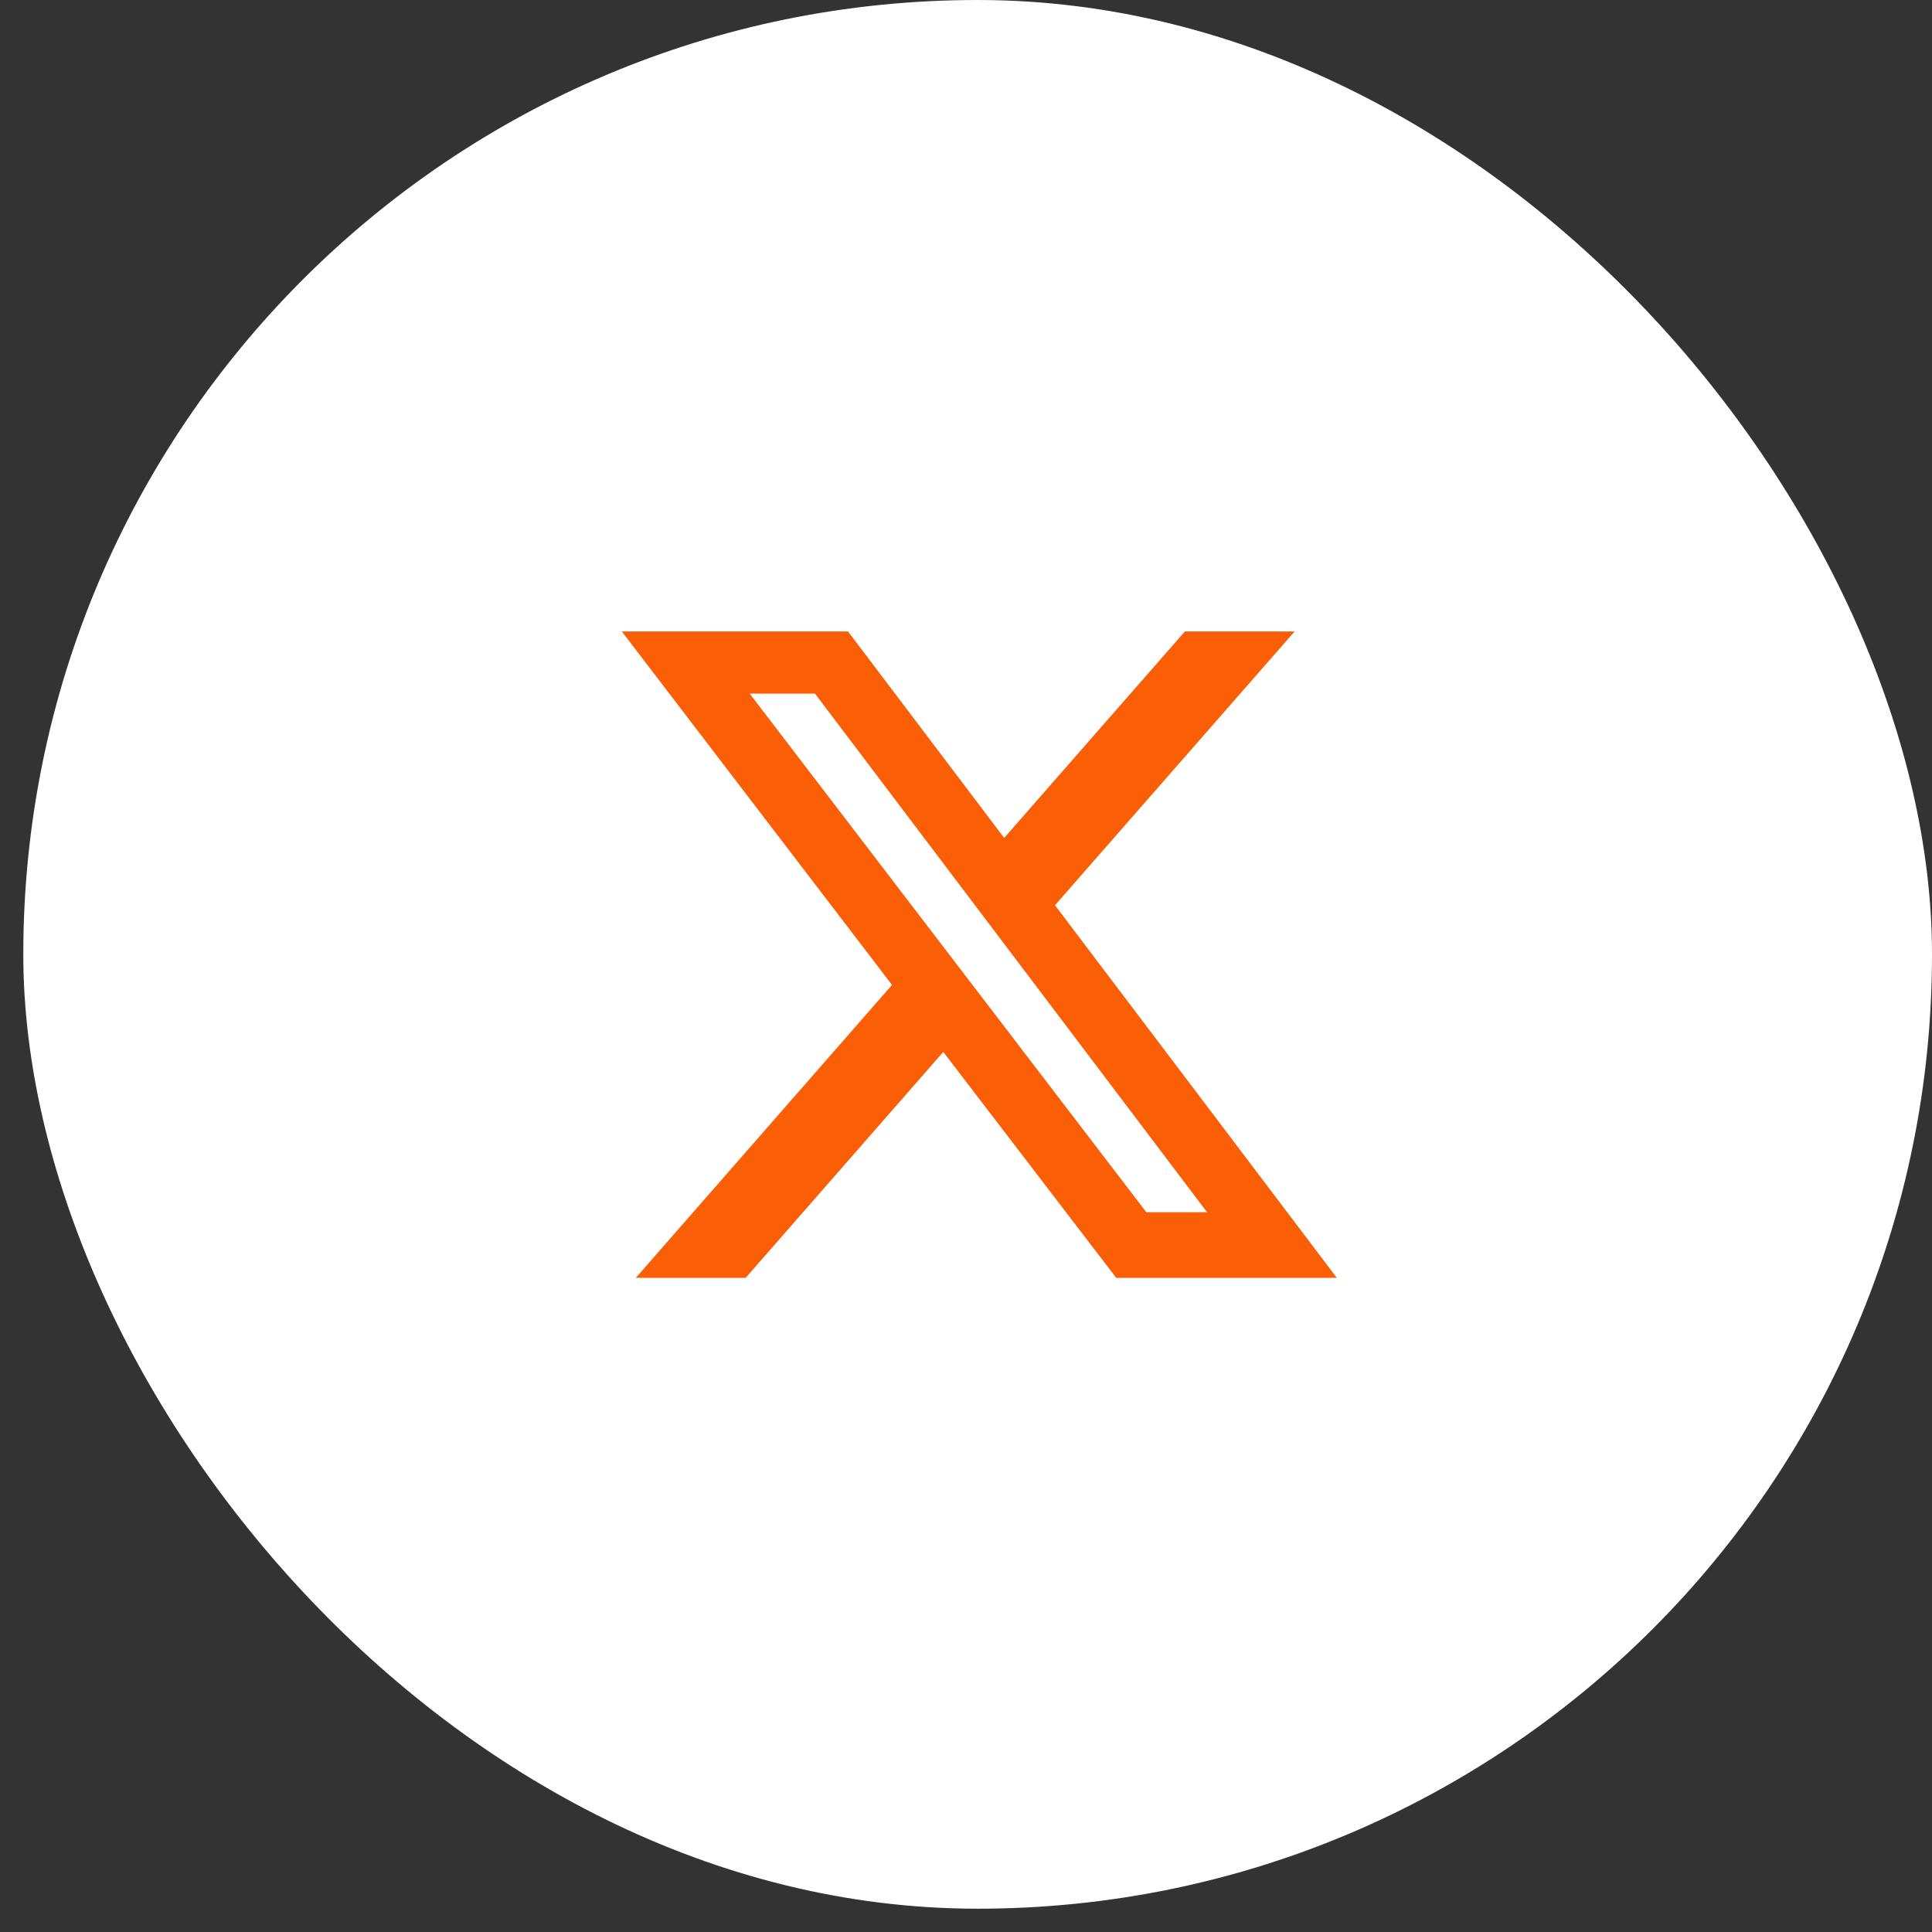
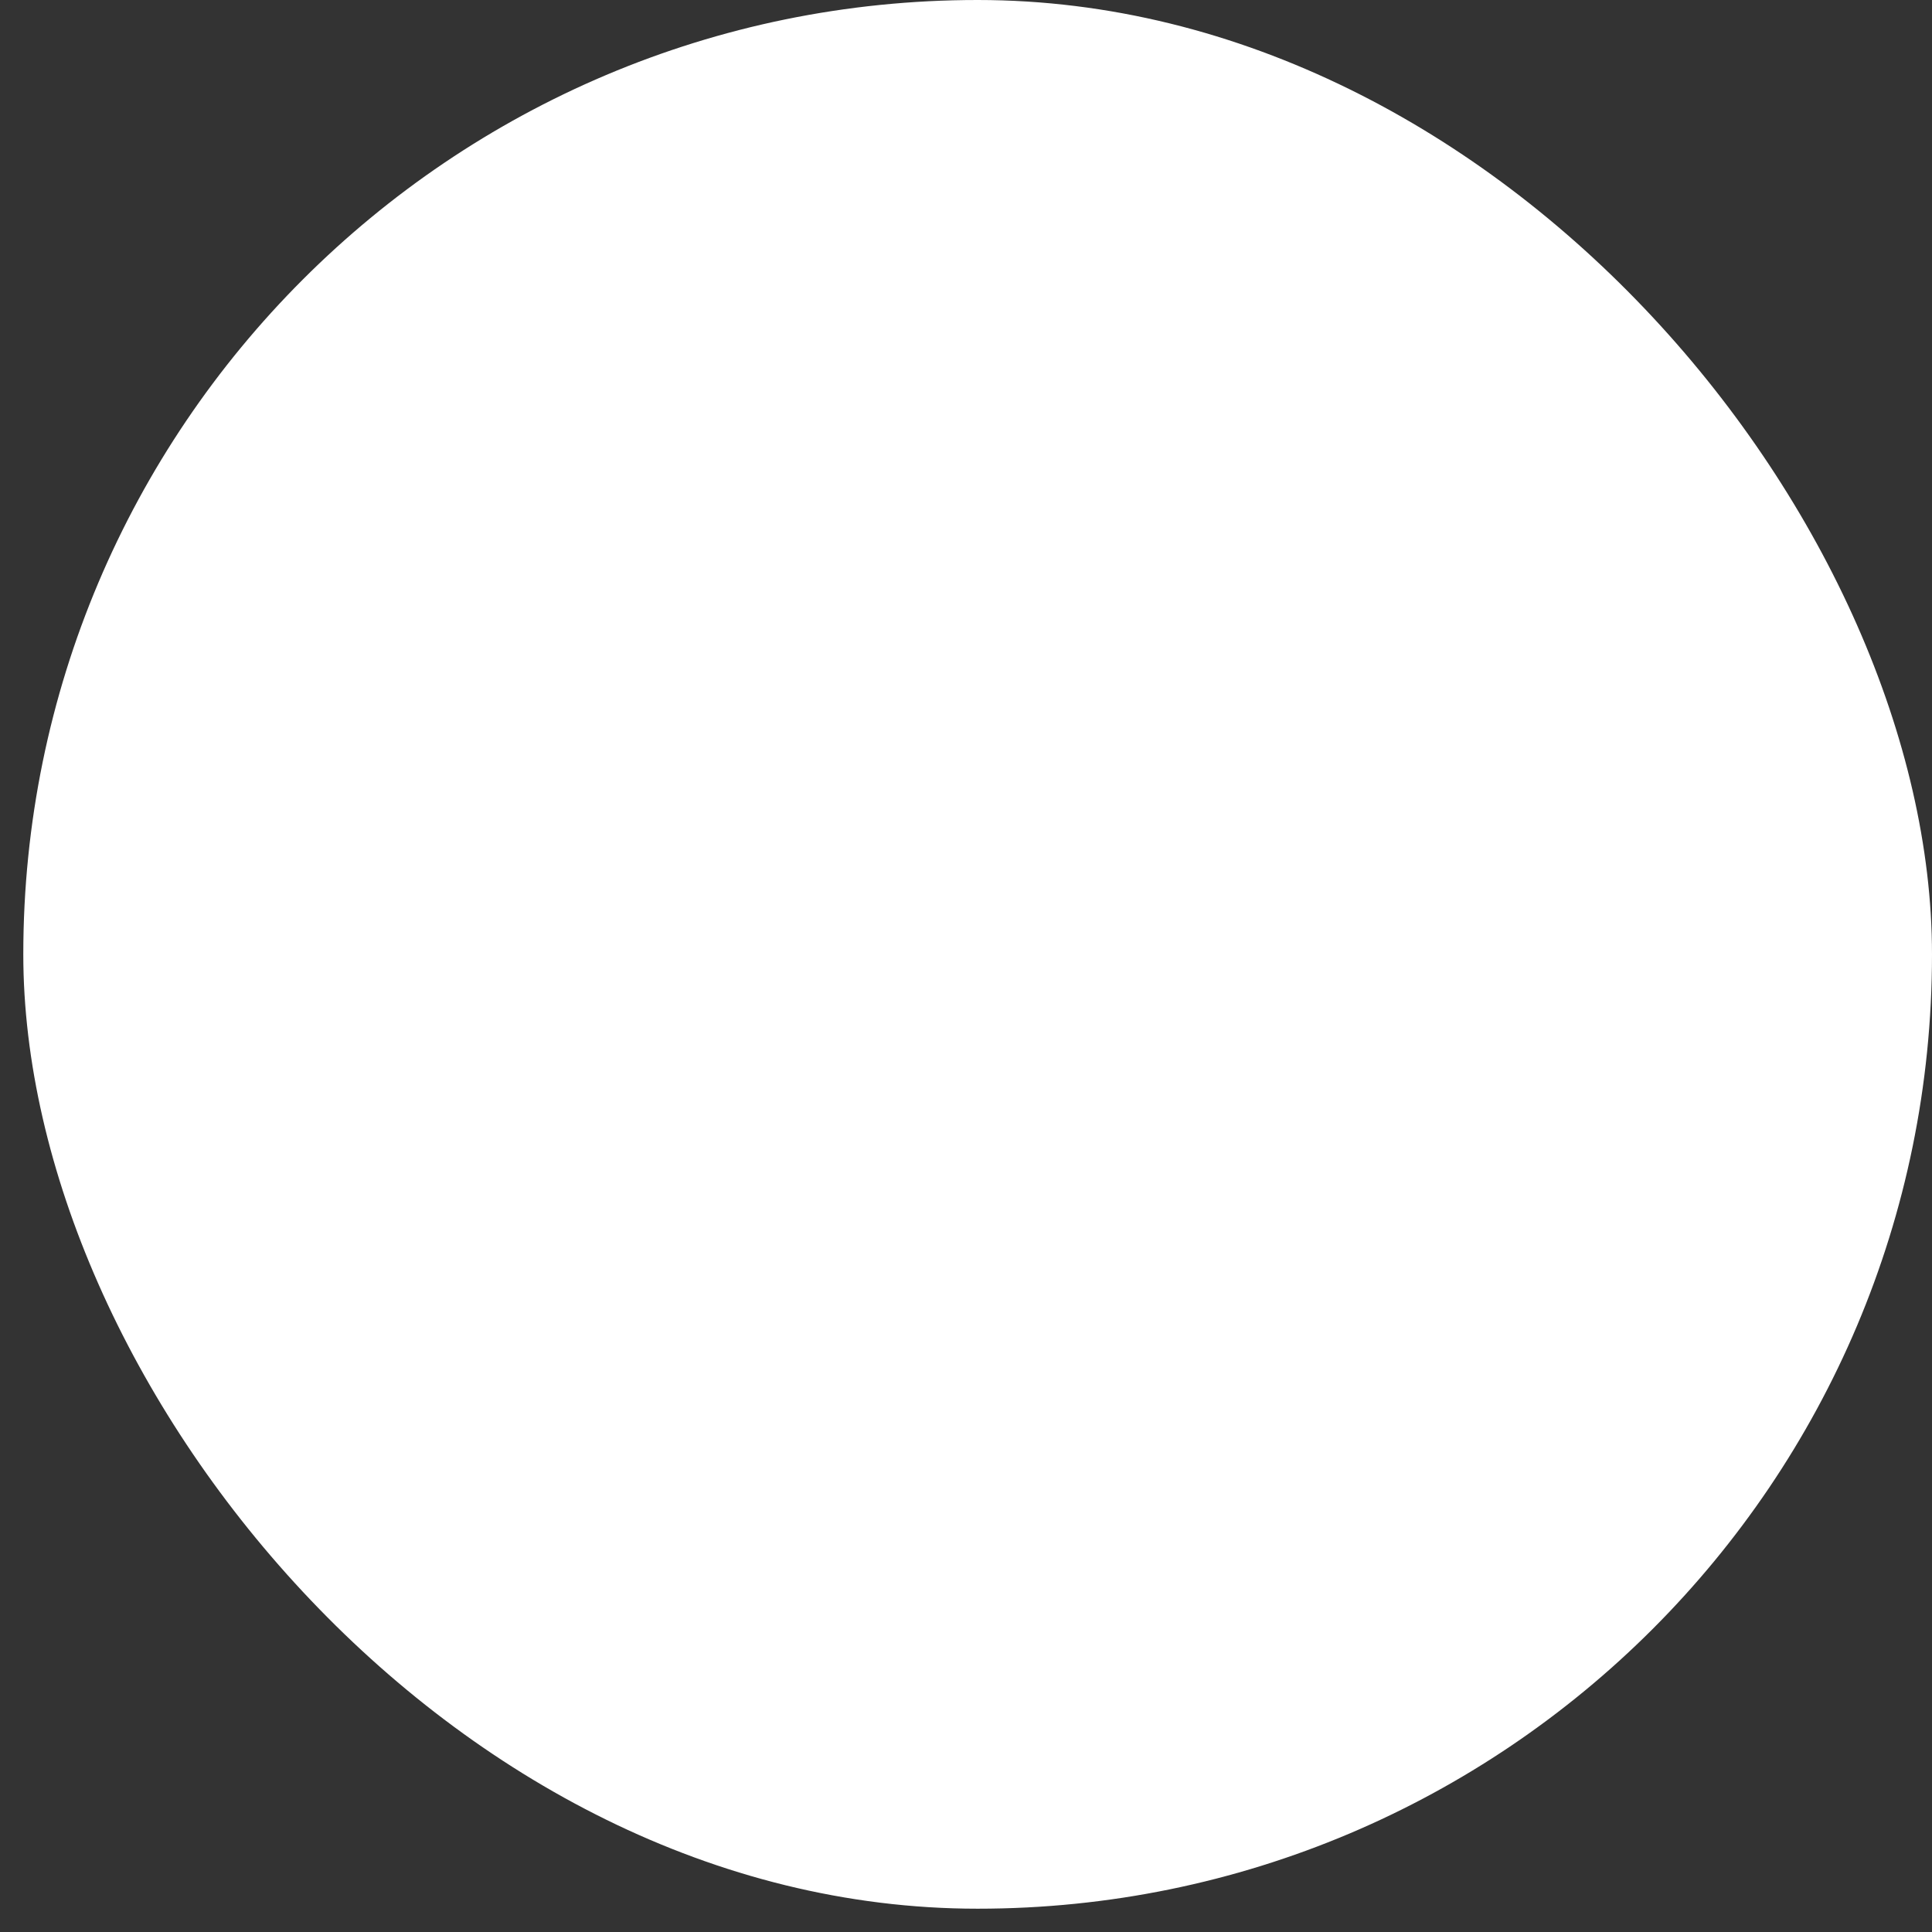
<svg xmlns="http://www.w3.org/2000/svg" width="34" height="34" viewBox="0 0 34 34" fill="none">
  <rect x="0" y="0" width="34" height="34" fill="#333333" stroke="none" />
  <rect x="0.41" width="33.59" height="33.59" rx="16.795" fill="white" />
-   <path d="M20.852 11.113H22.783L18.566 15.931L23.526 22.488H19.644L16.6 18.512L13.122 22.488H11.189L15.698 17.333L10.943 11.113H14.924L17.672 14.746L20.852 11.113ZM20.174 21.334H21.243L14.342 12.206H13.193L20.174 21.334Z" fill="#FA5E07" />
</svg>